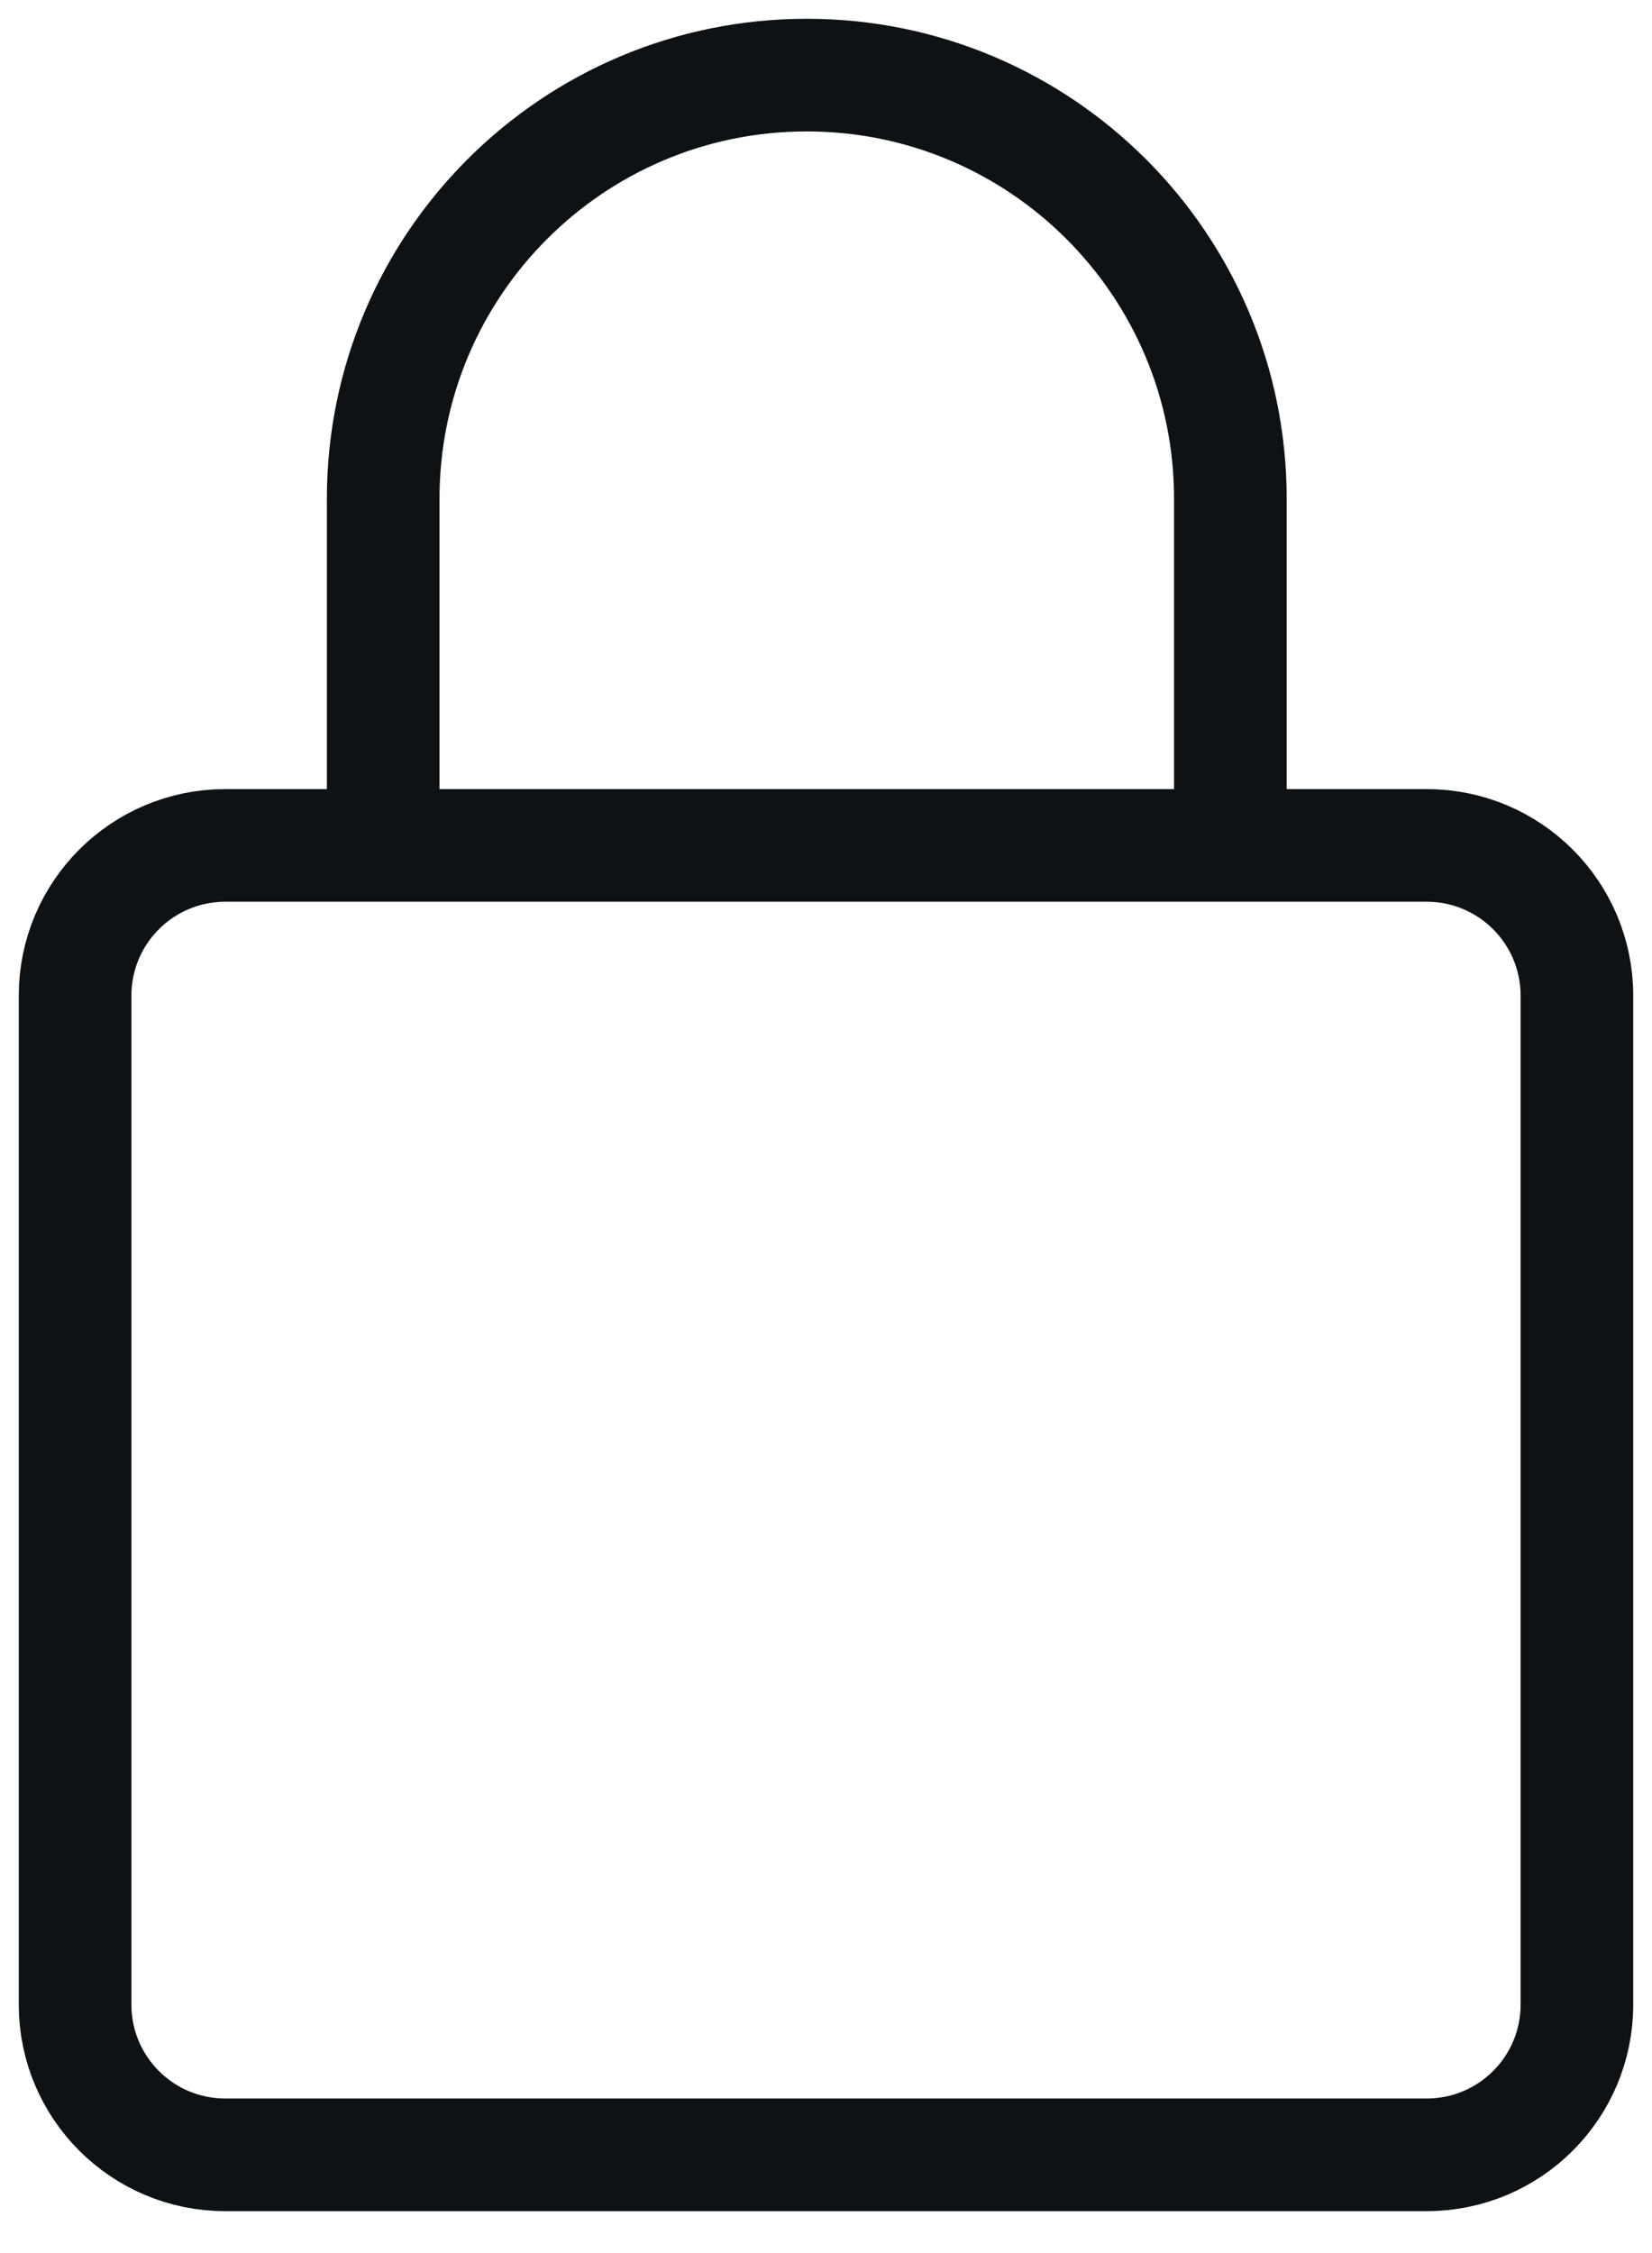
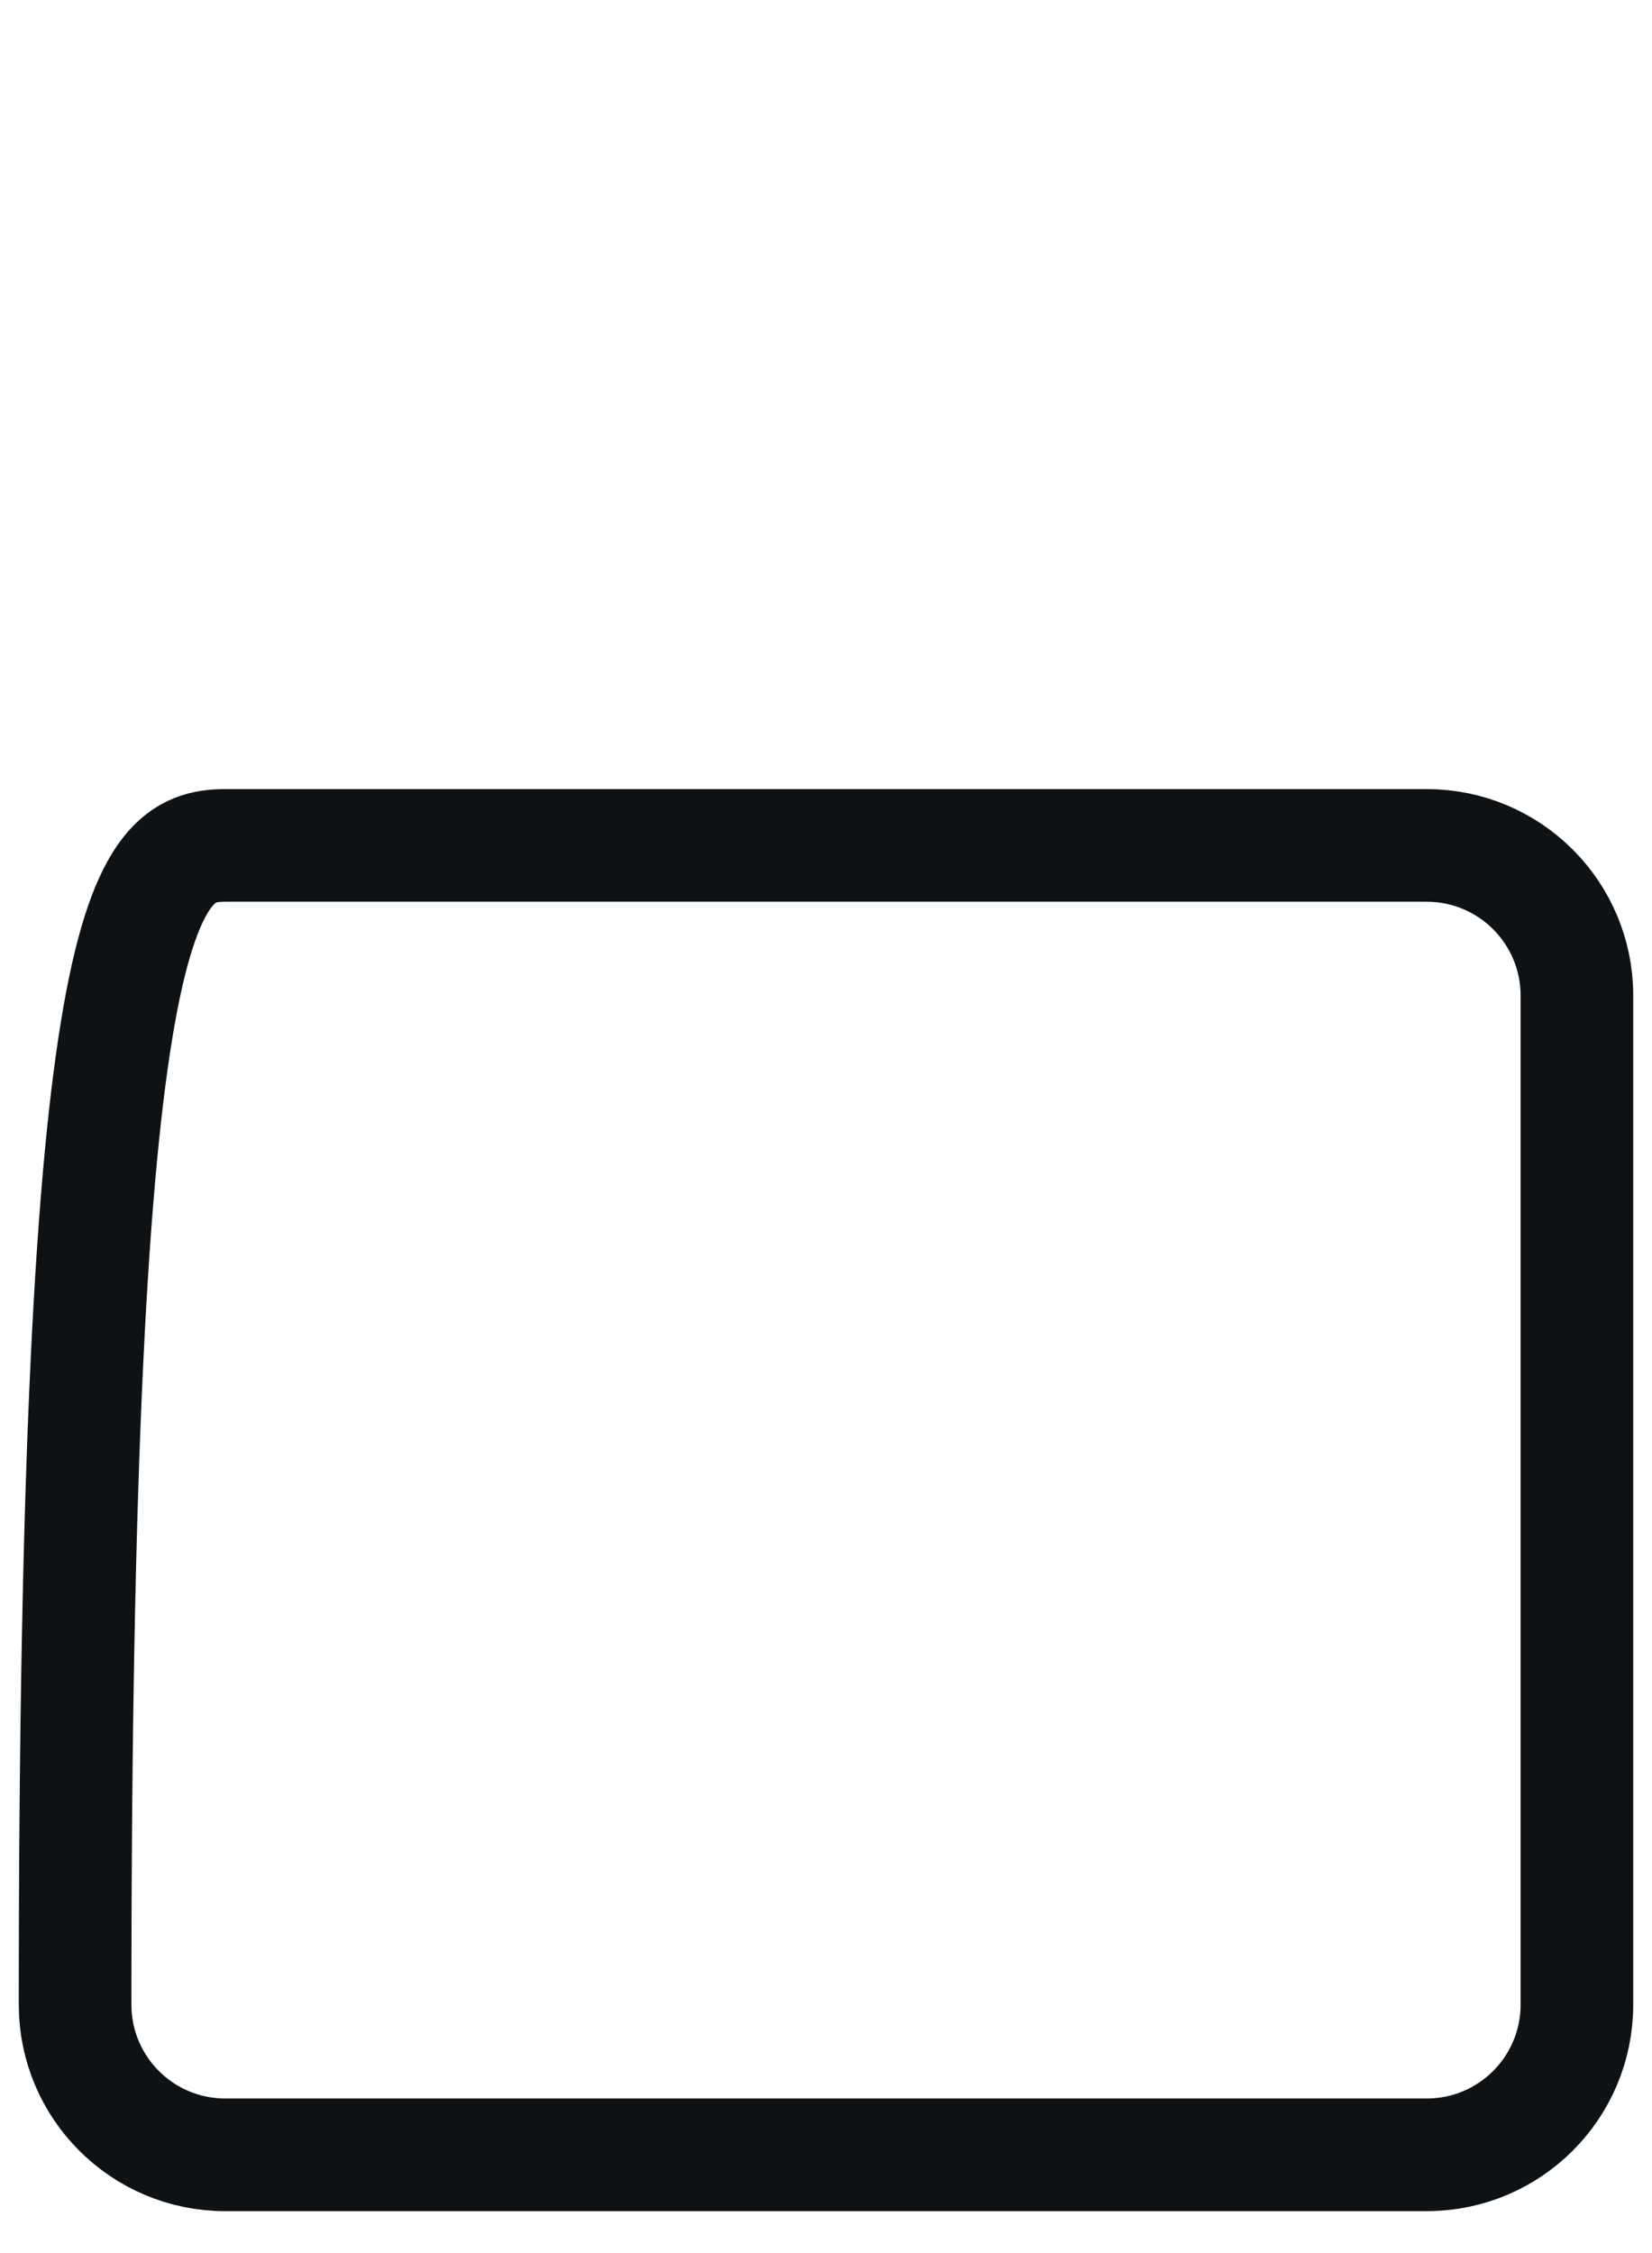
<svg xmlns="http://www.w3.org/2000/svg" width="22" height="30" viewBox="0 0 22 30" fill="none">
  <defs>
    <style>
			@keyframes draw {
  from {
    stroke-dasharray: 0 100;
  }
  to {
    stroke-dasharray: 100 0;
  }
}
path {
  stroke: #0F1214;
  stroke-width: 1.5;
  fill: none;
  animation: draw 1.2s linear forwards;
}
		</style>
  </defs>
-   <path d="M1 26.692V13.257C1 12.152 1.895 11.257 3 11.257H19C20.105 11.257 21 12.152 21 13.257V26.692C21 27.797 20.105 28.692 19 28.692H3C1.895 28.692 1 27.797 1 26.692Z" stroke="black" stroke-width="1.5" />
-   <path d="M5.103 11.256V6.641C5.103 3.526 7.628 1 10.744 1V1C13.859 1 16.385 3.526 16.385 6.641V11.256" stroke="black" stroke-width="1.5" />
+   <path d="M1 26.692C1 12.152 1.895 11.257 3 11.257H19C20.105 11.257 21 12.152 21 13.257V26.692C21 27.797 20.105 28.692 19 28.692H3C1.895 28.692 1 27.797 1 26.692Z" stroke="black" stroke-width="1.5" />
</svg>